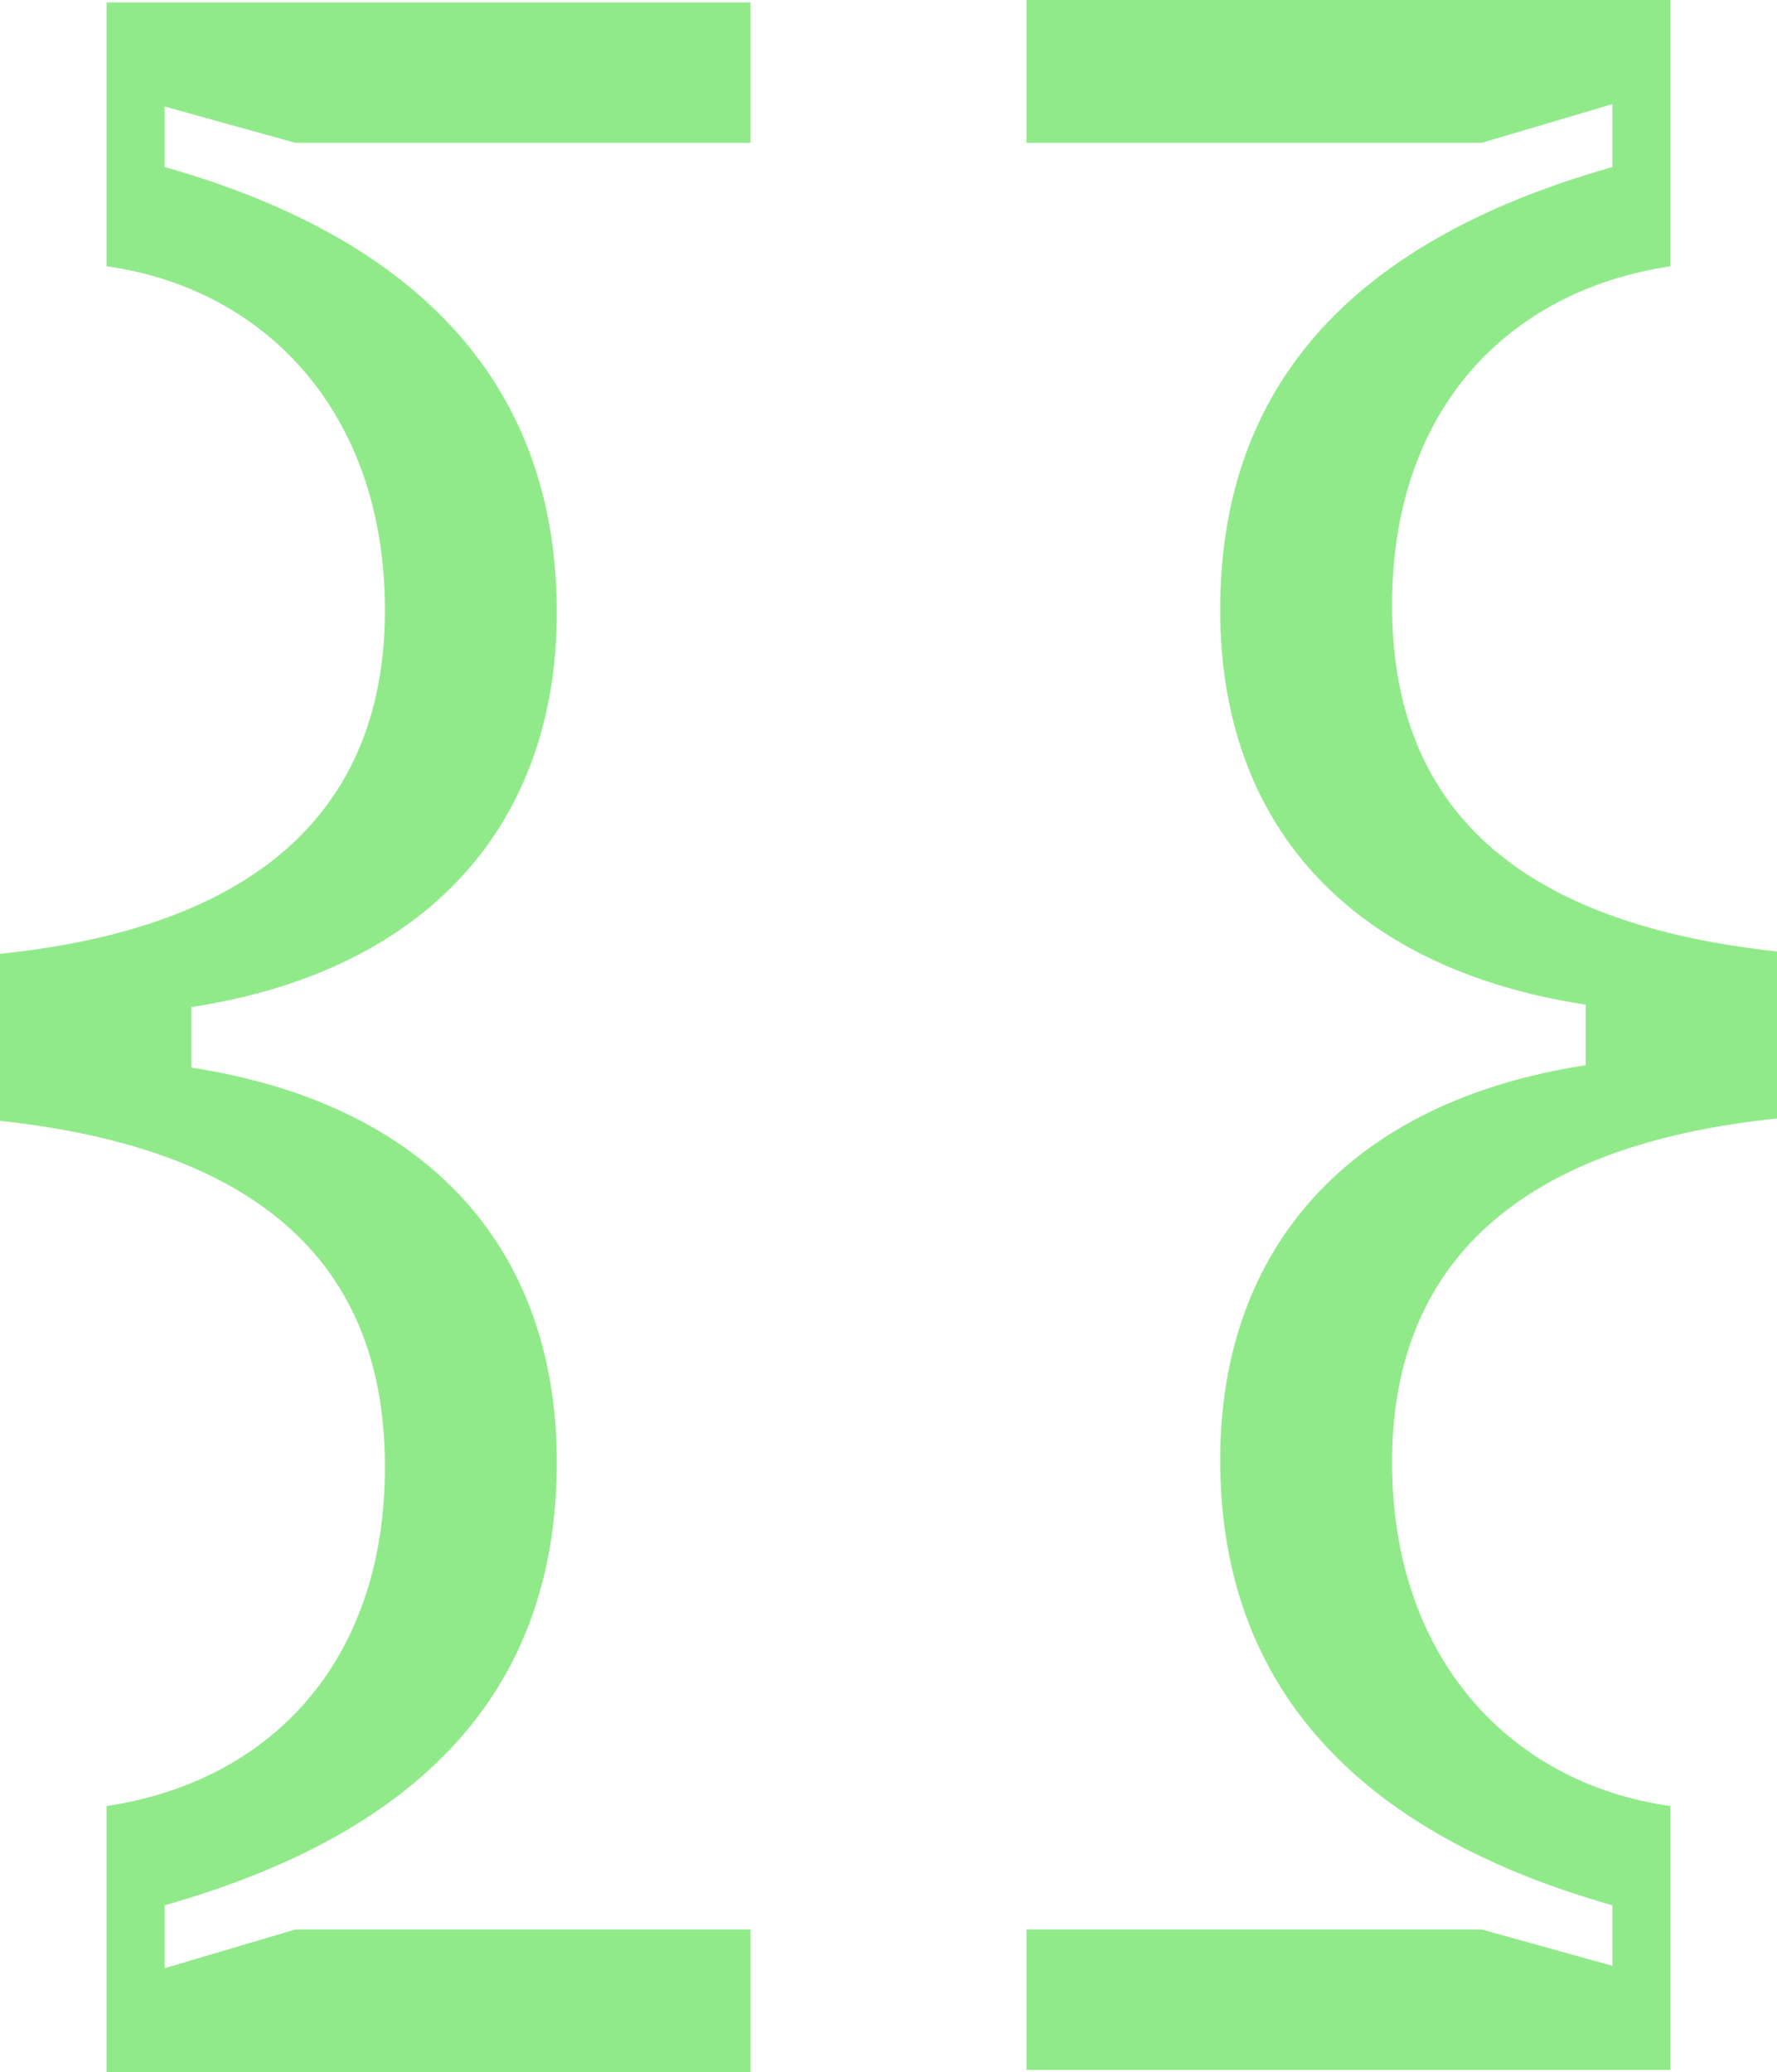
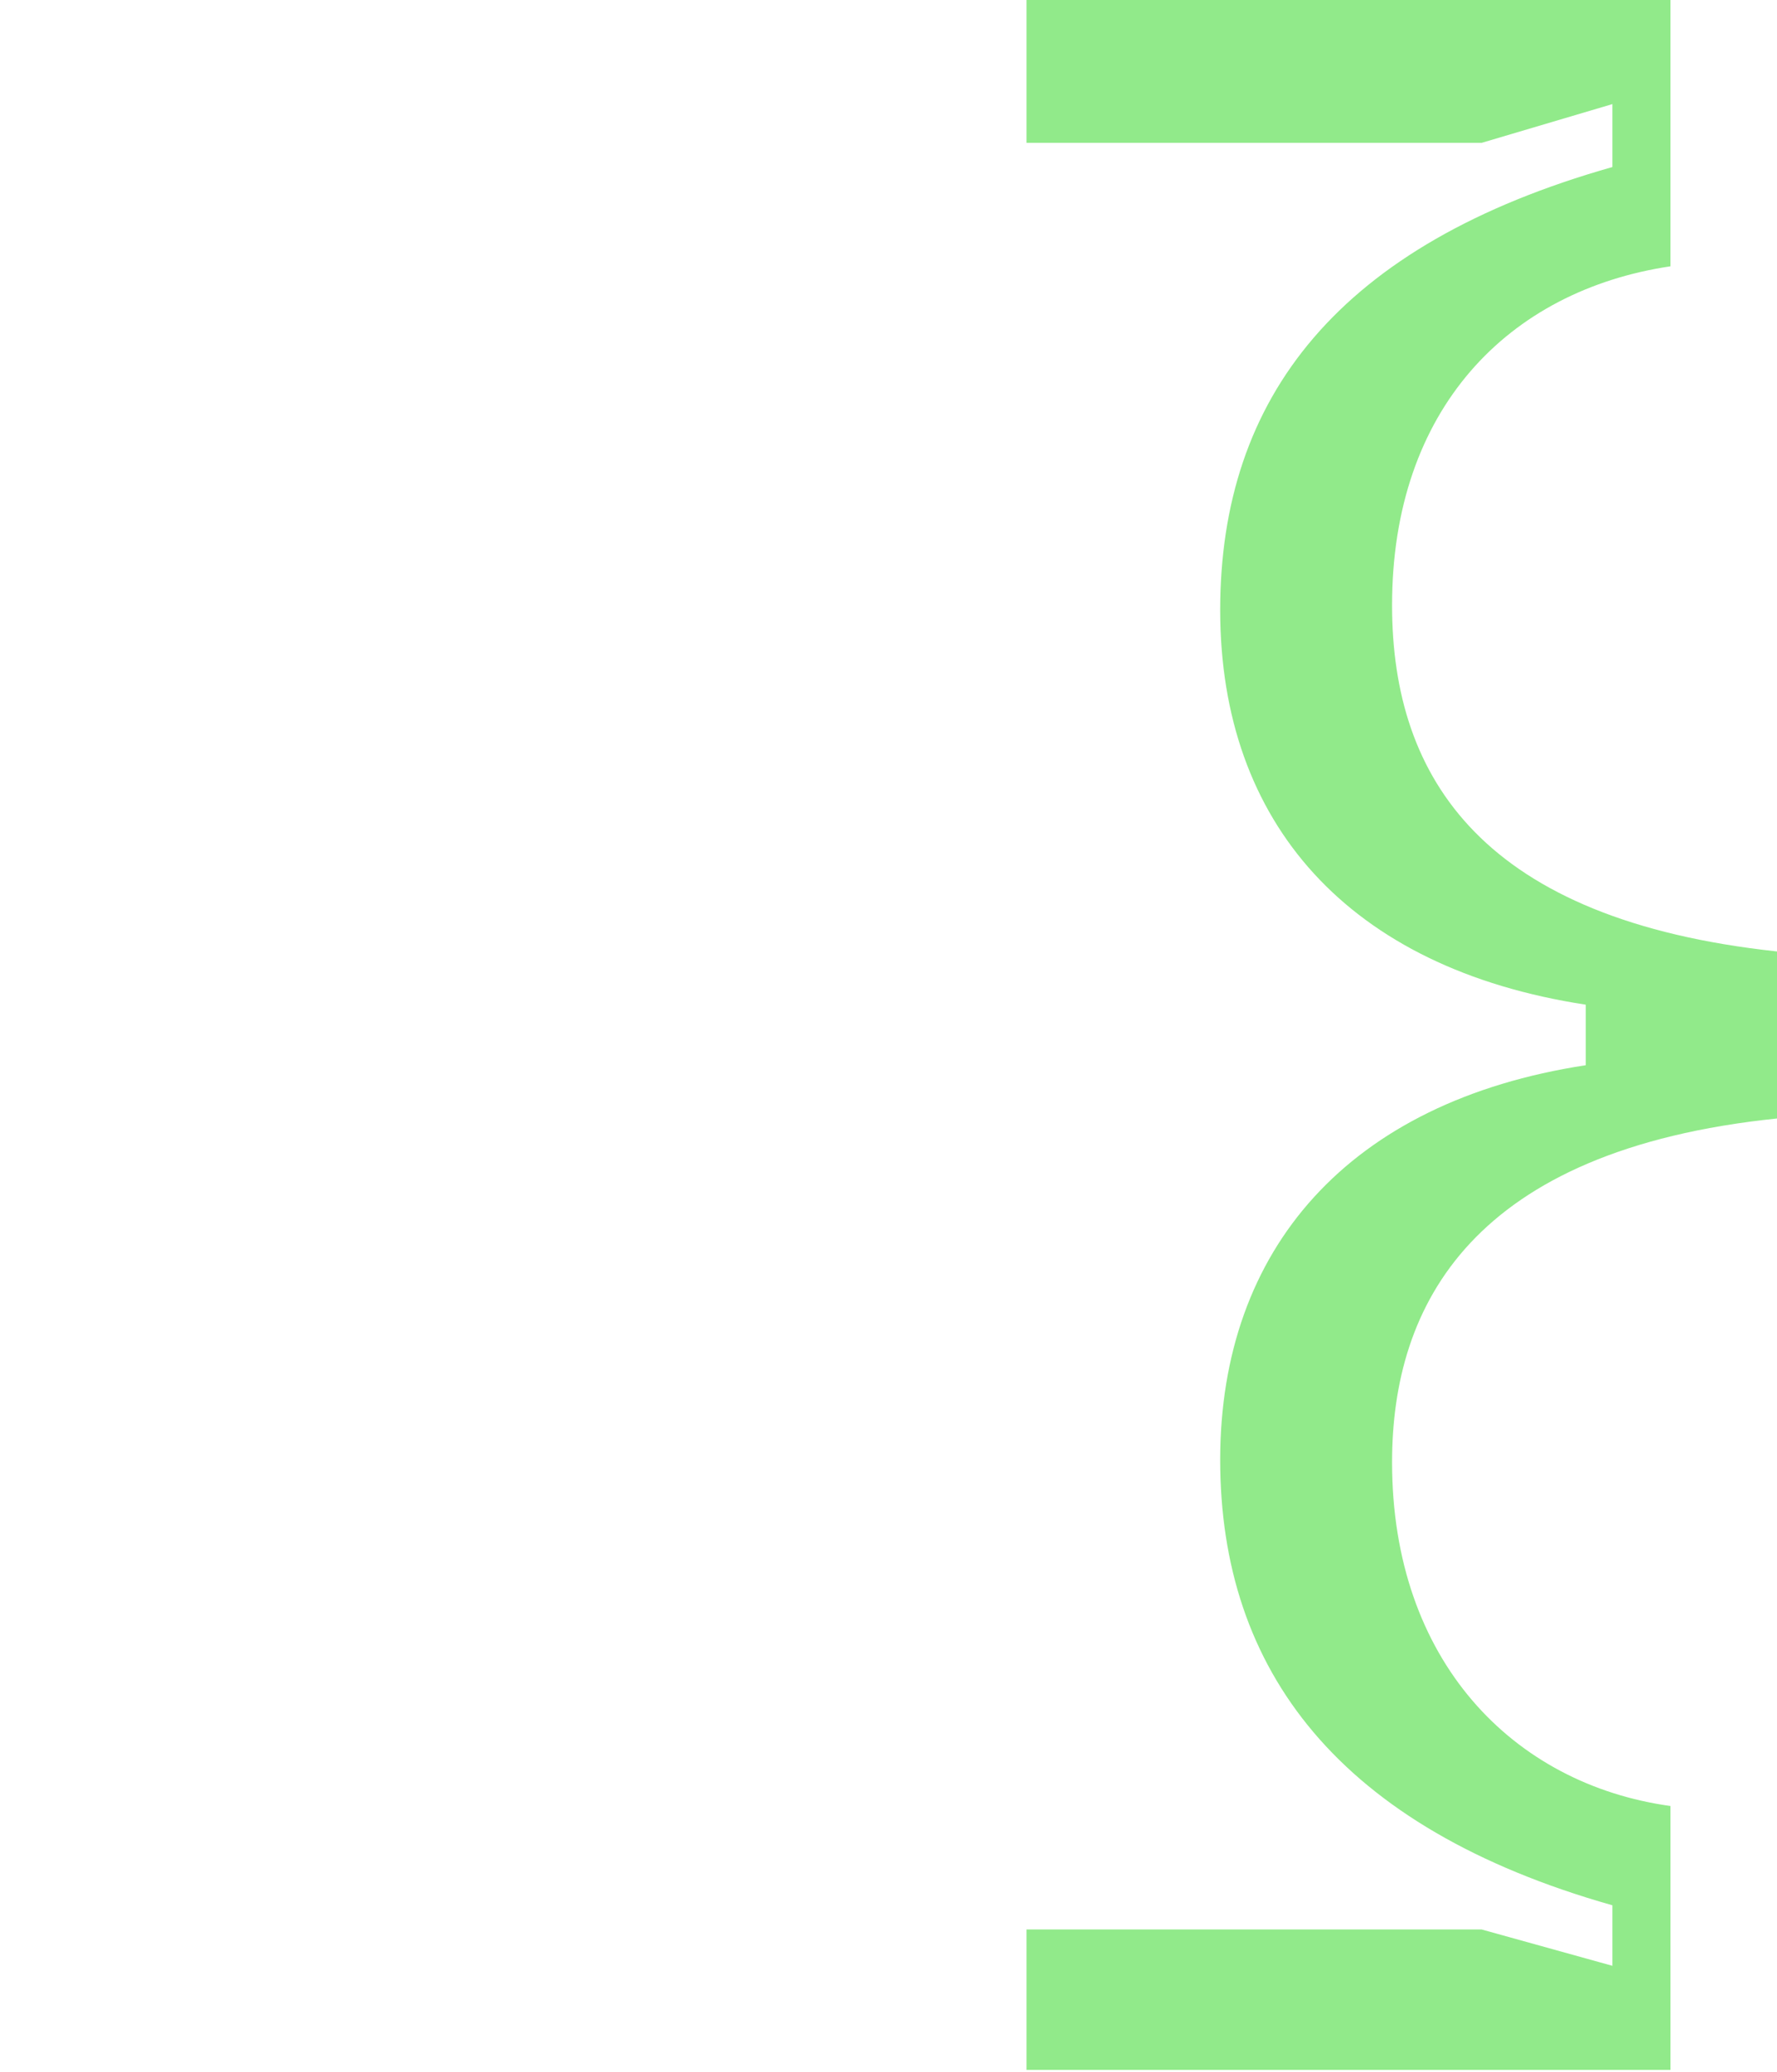
<svg xmlns="http://www.w3.org/2000/svg" id="Laag_1" viewBox="0 0 500 583.09">
  <defs>
    <style>.cls-1{fill:#91ea8a;}</style>
  </defs>
-   <path class="cls-1" d="M108.31,171.66c0-55.86-34.06-90.6-78.34-96.73V.68h181.19v39.51H83.1l-36.78-10.22v17.03c76.97,21.8,110.35,66.07,110.35,125.34s-36.1,100.82-102.86,111.03v17.03c66.76,10.22,102.86,51.09,102.86,111.03s-33.38,102.86-110.35,124.66v17.71l36.78-10.9h128.06v40.19H29.97v-74.93c45.64-6.81,78.34-40.19,78.34-95.37,0-49.04-25.88-88.55-108.31-97.41v-47c85.83-8.86,108.31-52.45,108.31-96.73Z" />
  <path class="cls-1" d="M391.69,411.43c0,55.86,34.06,90.6,78.34,96.73v74.25h-181.19v-39.51h128.06l36.78,10.22v-17.03c-76.97-21.8-110.35-66.08-110.35-125.34s36.1-100.82,102.86-111.03v-17.03c-66.76-10.22-102.86-51.09-102.86-111.03s33.38-102.86,110.35-124.66v-17.71l-36.78,10.9h-128.06V0h181.19v74.93c-45.64,6.81-78.34,40.19-78.34,95.37,0,49.04,25.88,88.55,108.31,97.41v47c-85.83,8.86-108.31,52.45-108.31,96.73Z" />
</svg>